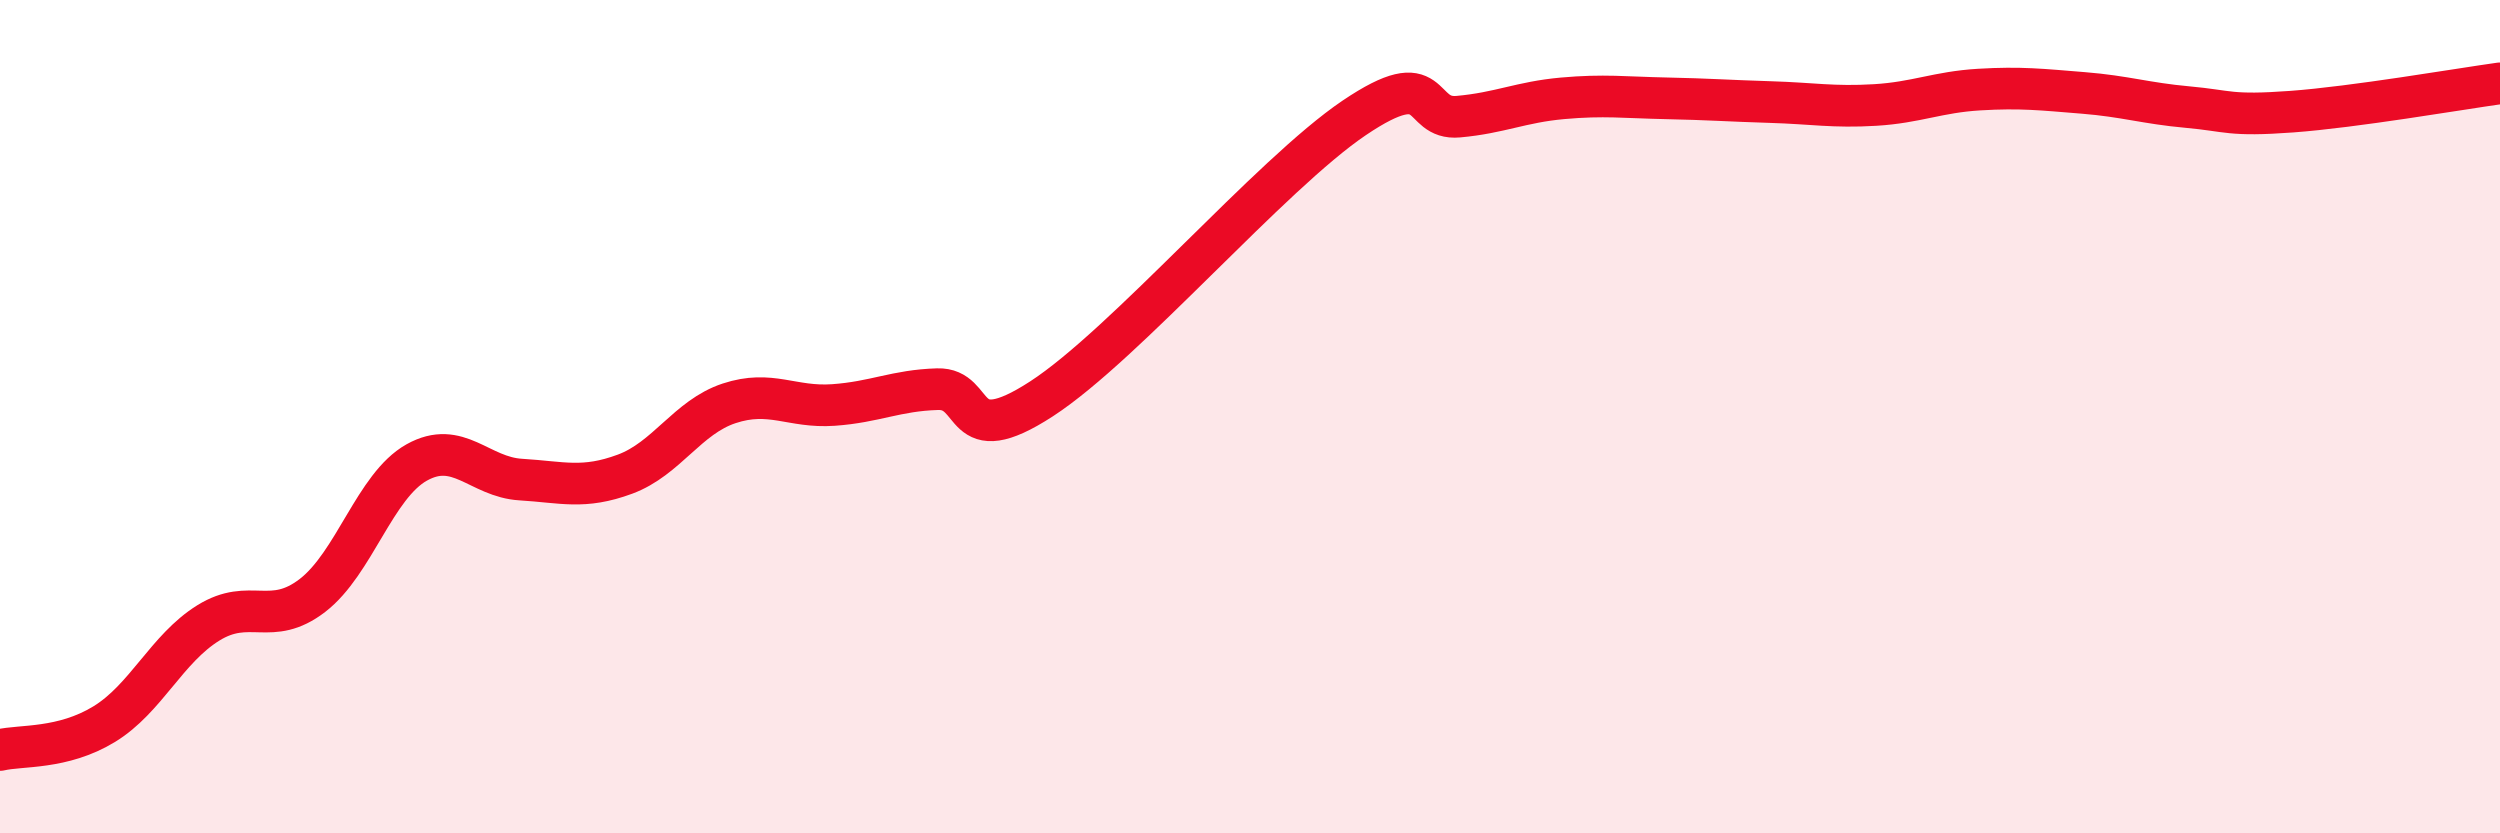
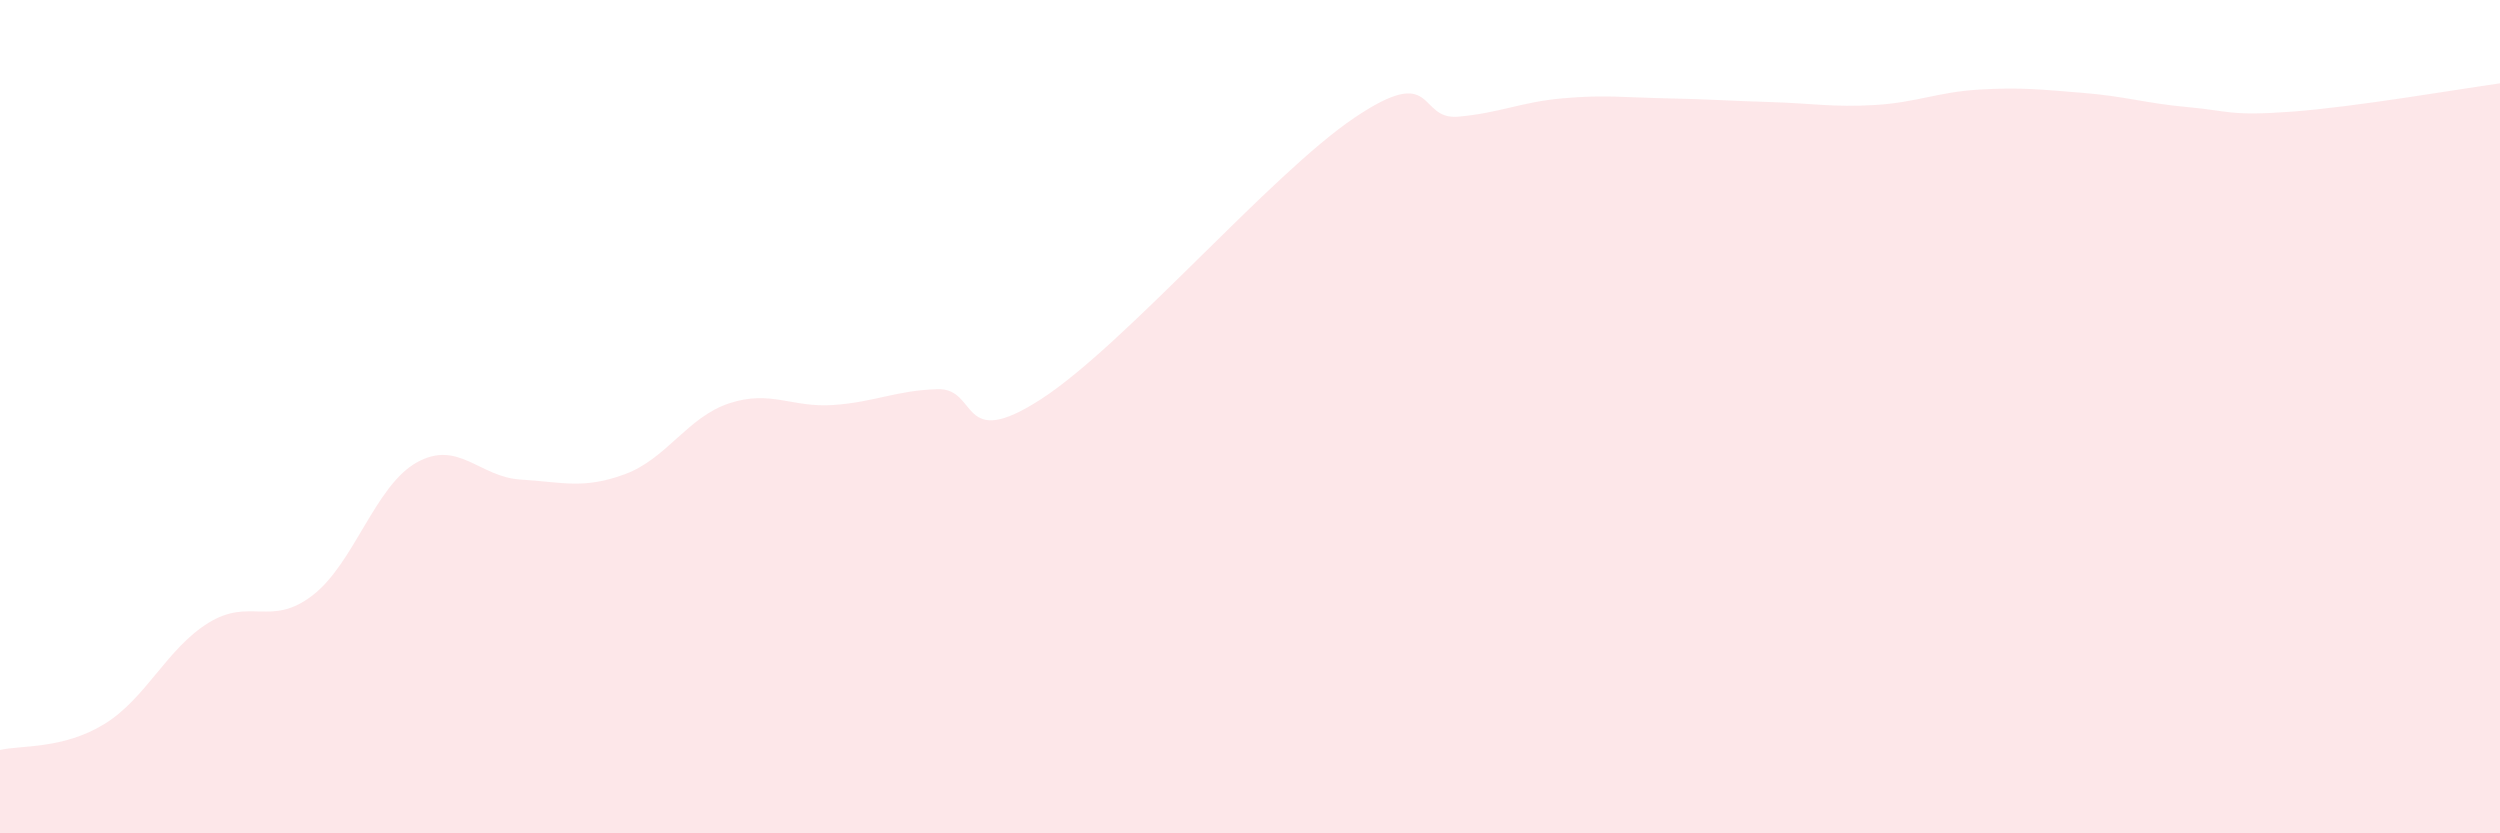
<svg xmlns="http://www.w3.org/2000/svg" width="60" height="20" viewBox="0 0 60 20">
  <path d="M 0,18 C 0.5,17.88 1.5,17.99 2.5,17.38 C 3.5,16.77 4,15.57 5,14.95 C 6,14.33 6.5,15.06 7.5,14.29 C 8.5,13.52 9,11.66 10,11.1 C 11,10.54 11.5,11.45 12.5,11.51 C 13.5,11.57 14,11.75 15,11.38 C 16,11.01 16.5,10.01 17.5,9.68 C 18.5,9.35 19,9.79 20,9.72 C 21,9.65 21.5,9.37 22.5,9.34 C 23.5,9.31 23,10.87 25,9.57 C 27,8.27 30.5,4.18 32.5,2.83 C 34.5,1.48 34,2.89 35,2.8 C 36,2.71 36.5,2.45 37.5,2.36 C 38.5,2.27 39,2.34 40,2.36 C 41,2.38 41.5,2.42 42.5,2.45 C 43.5,2.48 44,2.58 45,2.52 C 46,2.46 46.5,2.21 47.5,2.15 C 48.5,2.09 49,2.15 50,2.23 C 51,2.31 51.5,2.48 52.5,2.57 C 53.5,2.66 53.5,2.79 55,2.68 C 56.5,2.57 59,2.14 60,2L60 20L0 20Z" fill="#EB0A25" opacity="0.1" stroke-linecap="round" stroke-linejoin="round" />
-   <path d="M 0,18 C 0.5,17.88 1.5,17.99 2.5,17.38 C 3.5,16.77 4,15.57 5,14.95 C 6,14.33 6.5,15.06 7.5,14.29 C 8.5,13.52 9,11.66 10,11.1 C 11,10.54 11.5,11.45 12.5,11.51 C 13.5,11.57 14,11.75 15,11.38 C 16,11.01 16.5,10.01 17.5,9.68 C 18.5,9.35 19,9.79 20,9.72 C 21,9.65 21.5,9.37 22.5,9.34 C 23.5,9.31 23,10.87 25,9.57 C 27,8.27 30.5,4.18 32.5,2.83 C 34.5,1.48 34,2.89 35,2.8 C 36,2.71 36.5,2.45 37.5,2.36 C 38.5,2.27 39,2.34 40,2.36 C 41,2.38 41.5,2.42 42.5,2.45 C 43.5,2.48 44,2.58 45,2.52 C 46,2.46 46.5,2.21 47.5,2.15 C 48.5,2.09 49,2.15 50,2.23 C 51,2.31 51.5,2.48 52.5,2.57 C 53.5,2.66 53.5,2.79 55,2.68 C 56.5,2.57 59,2.14 60,2" stroke="#EB0A25" stroke-width="1" fill="none" stroke-linecap="round" stroke-linejoin="round" />
</svg>